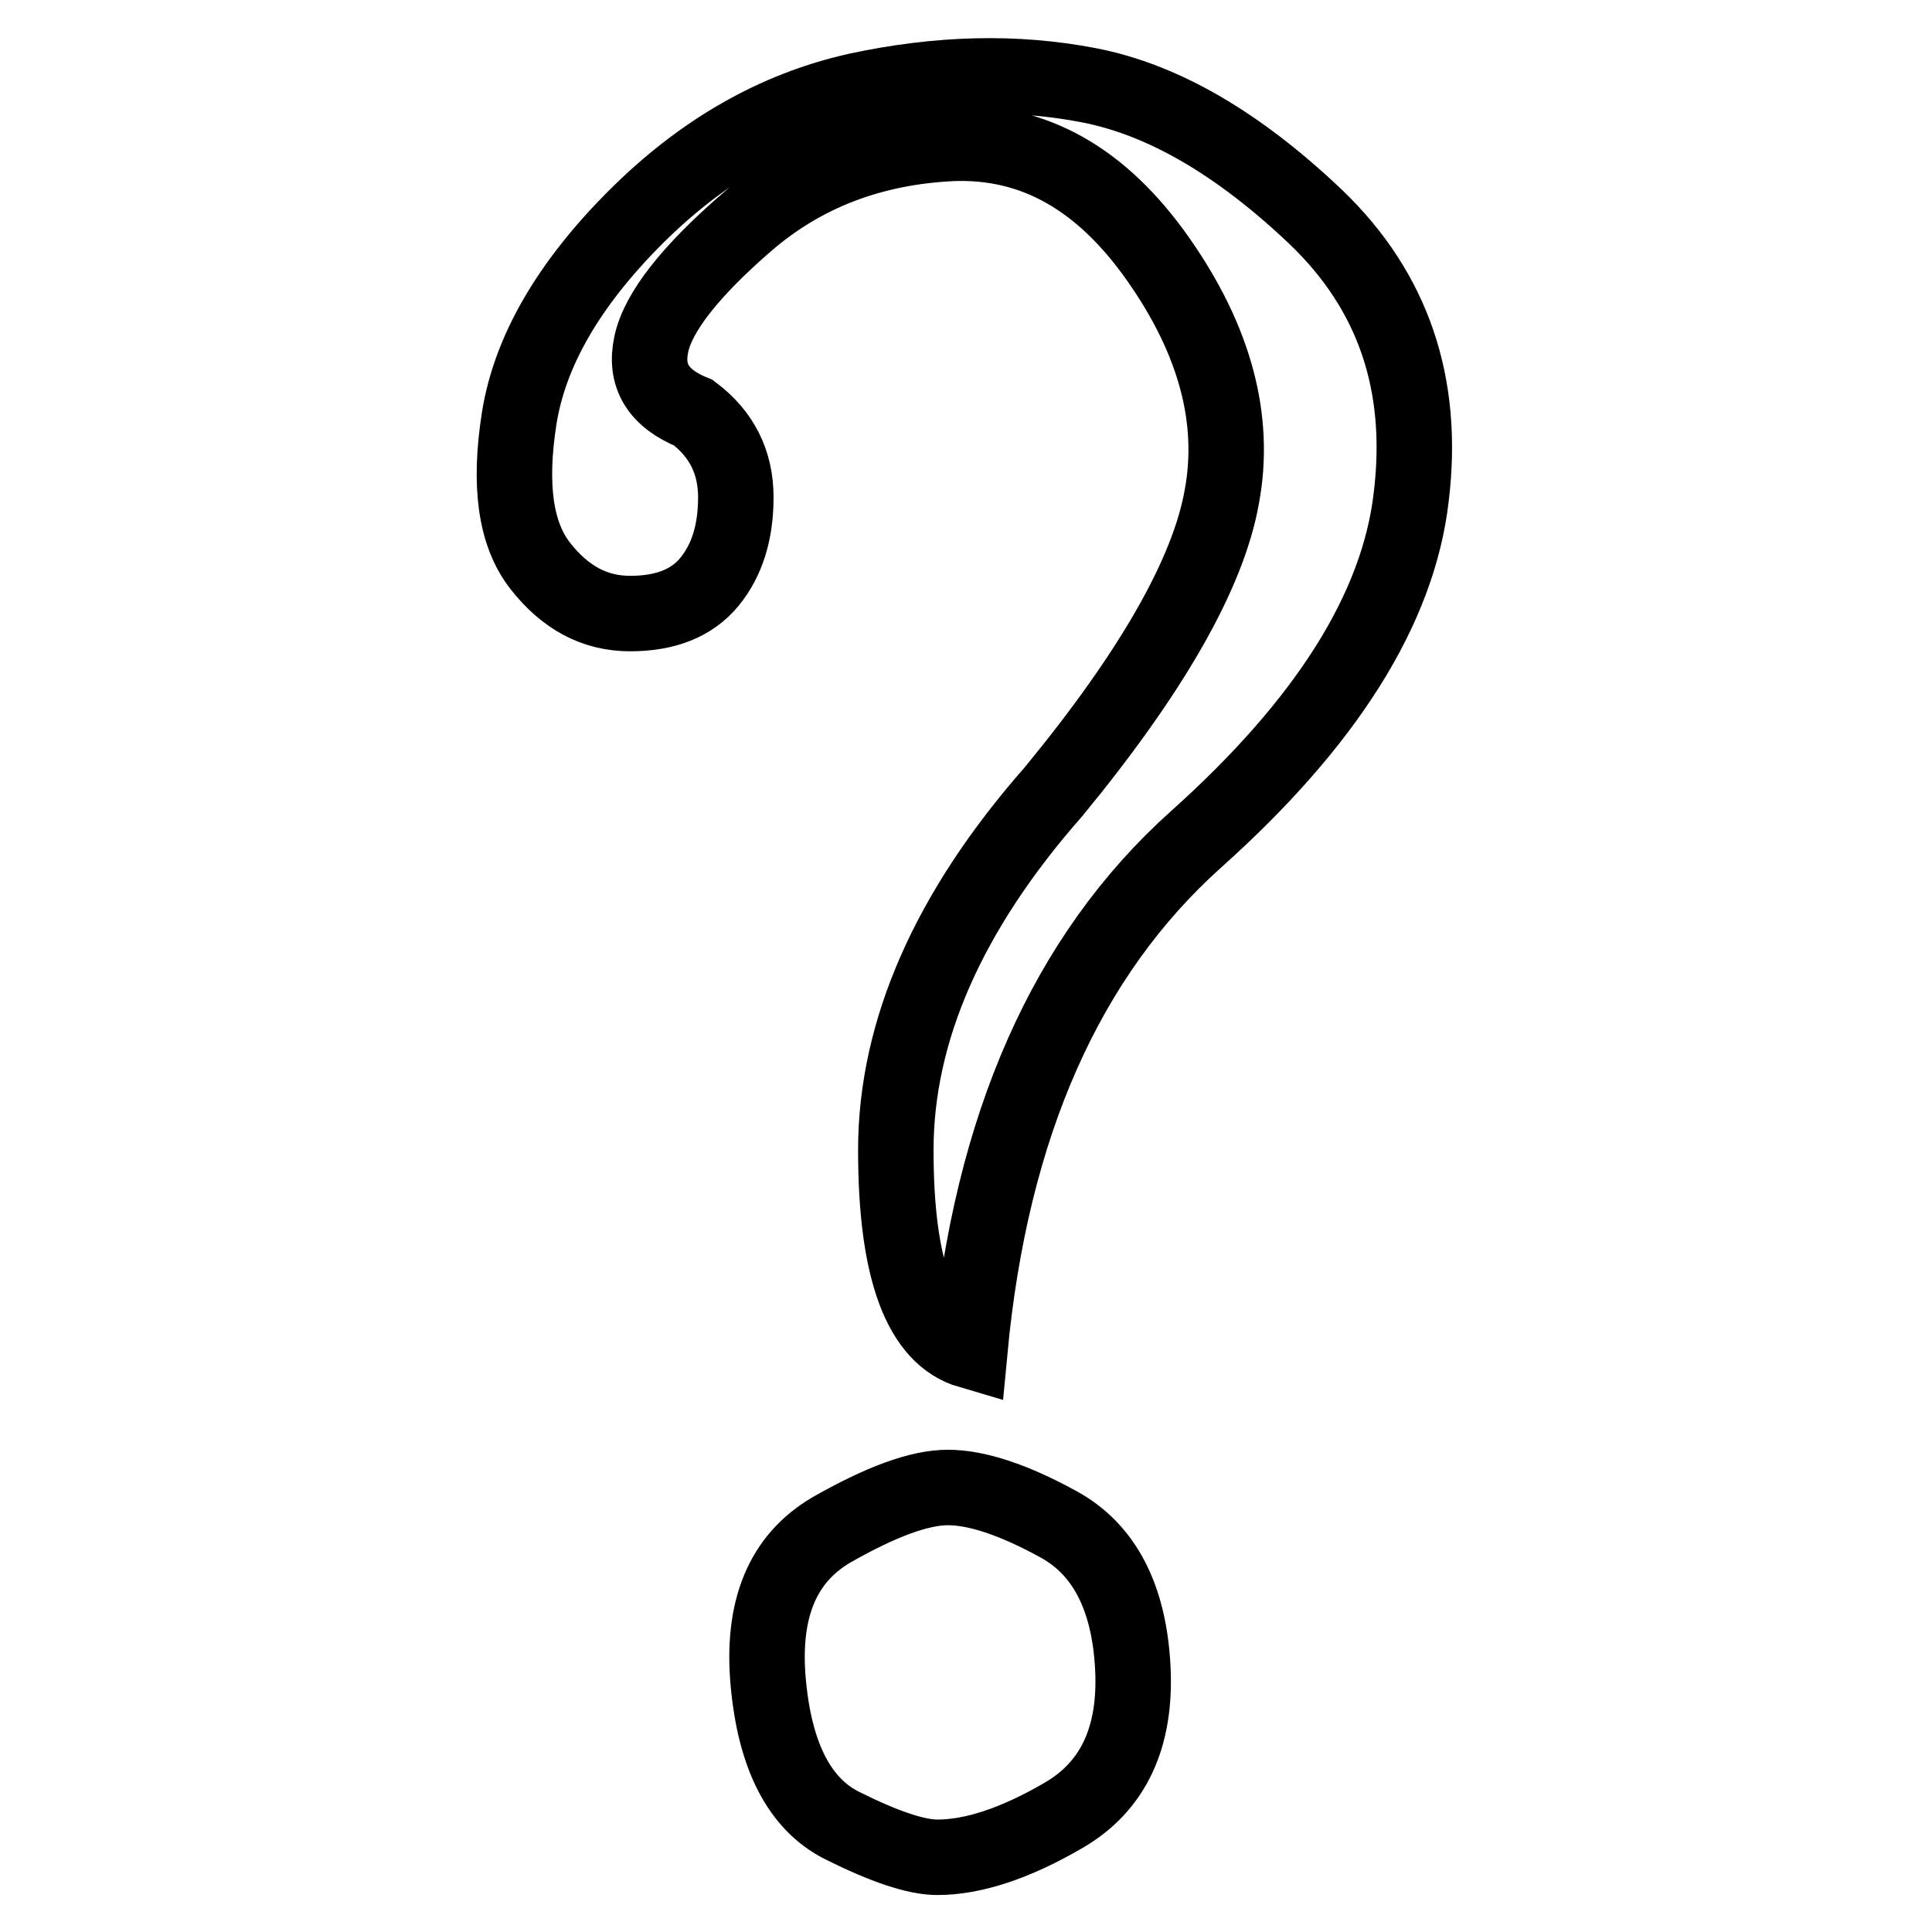
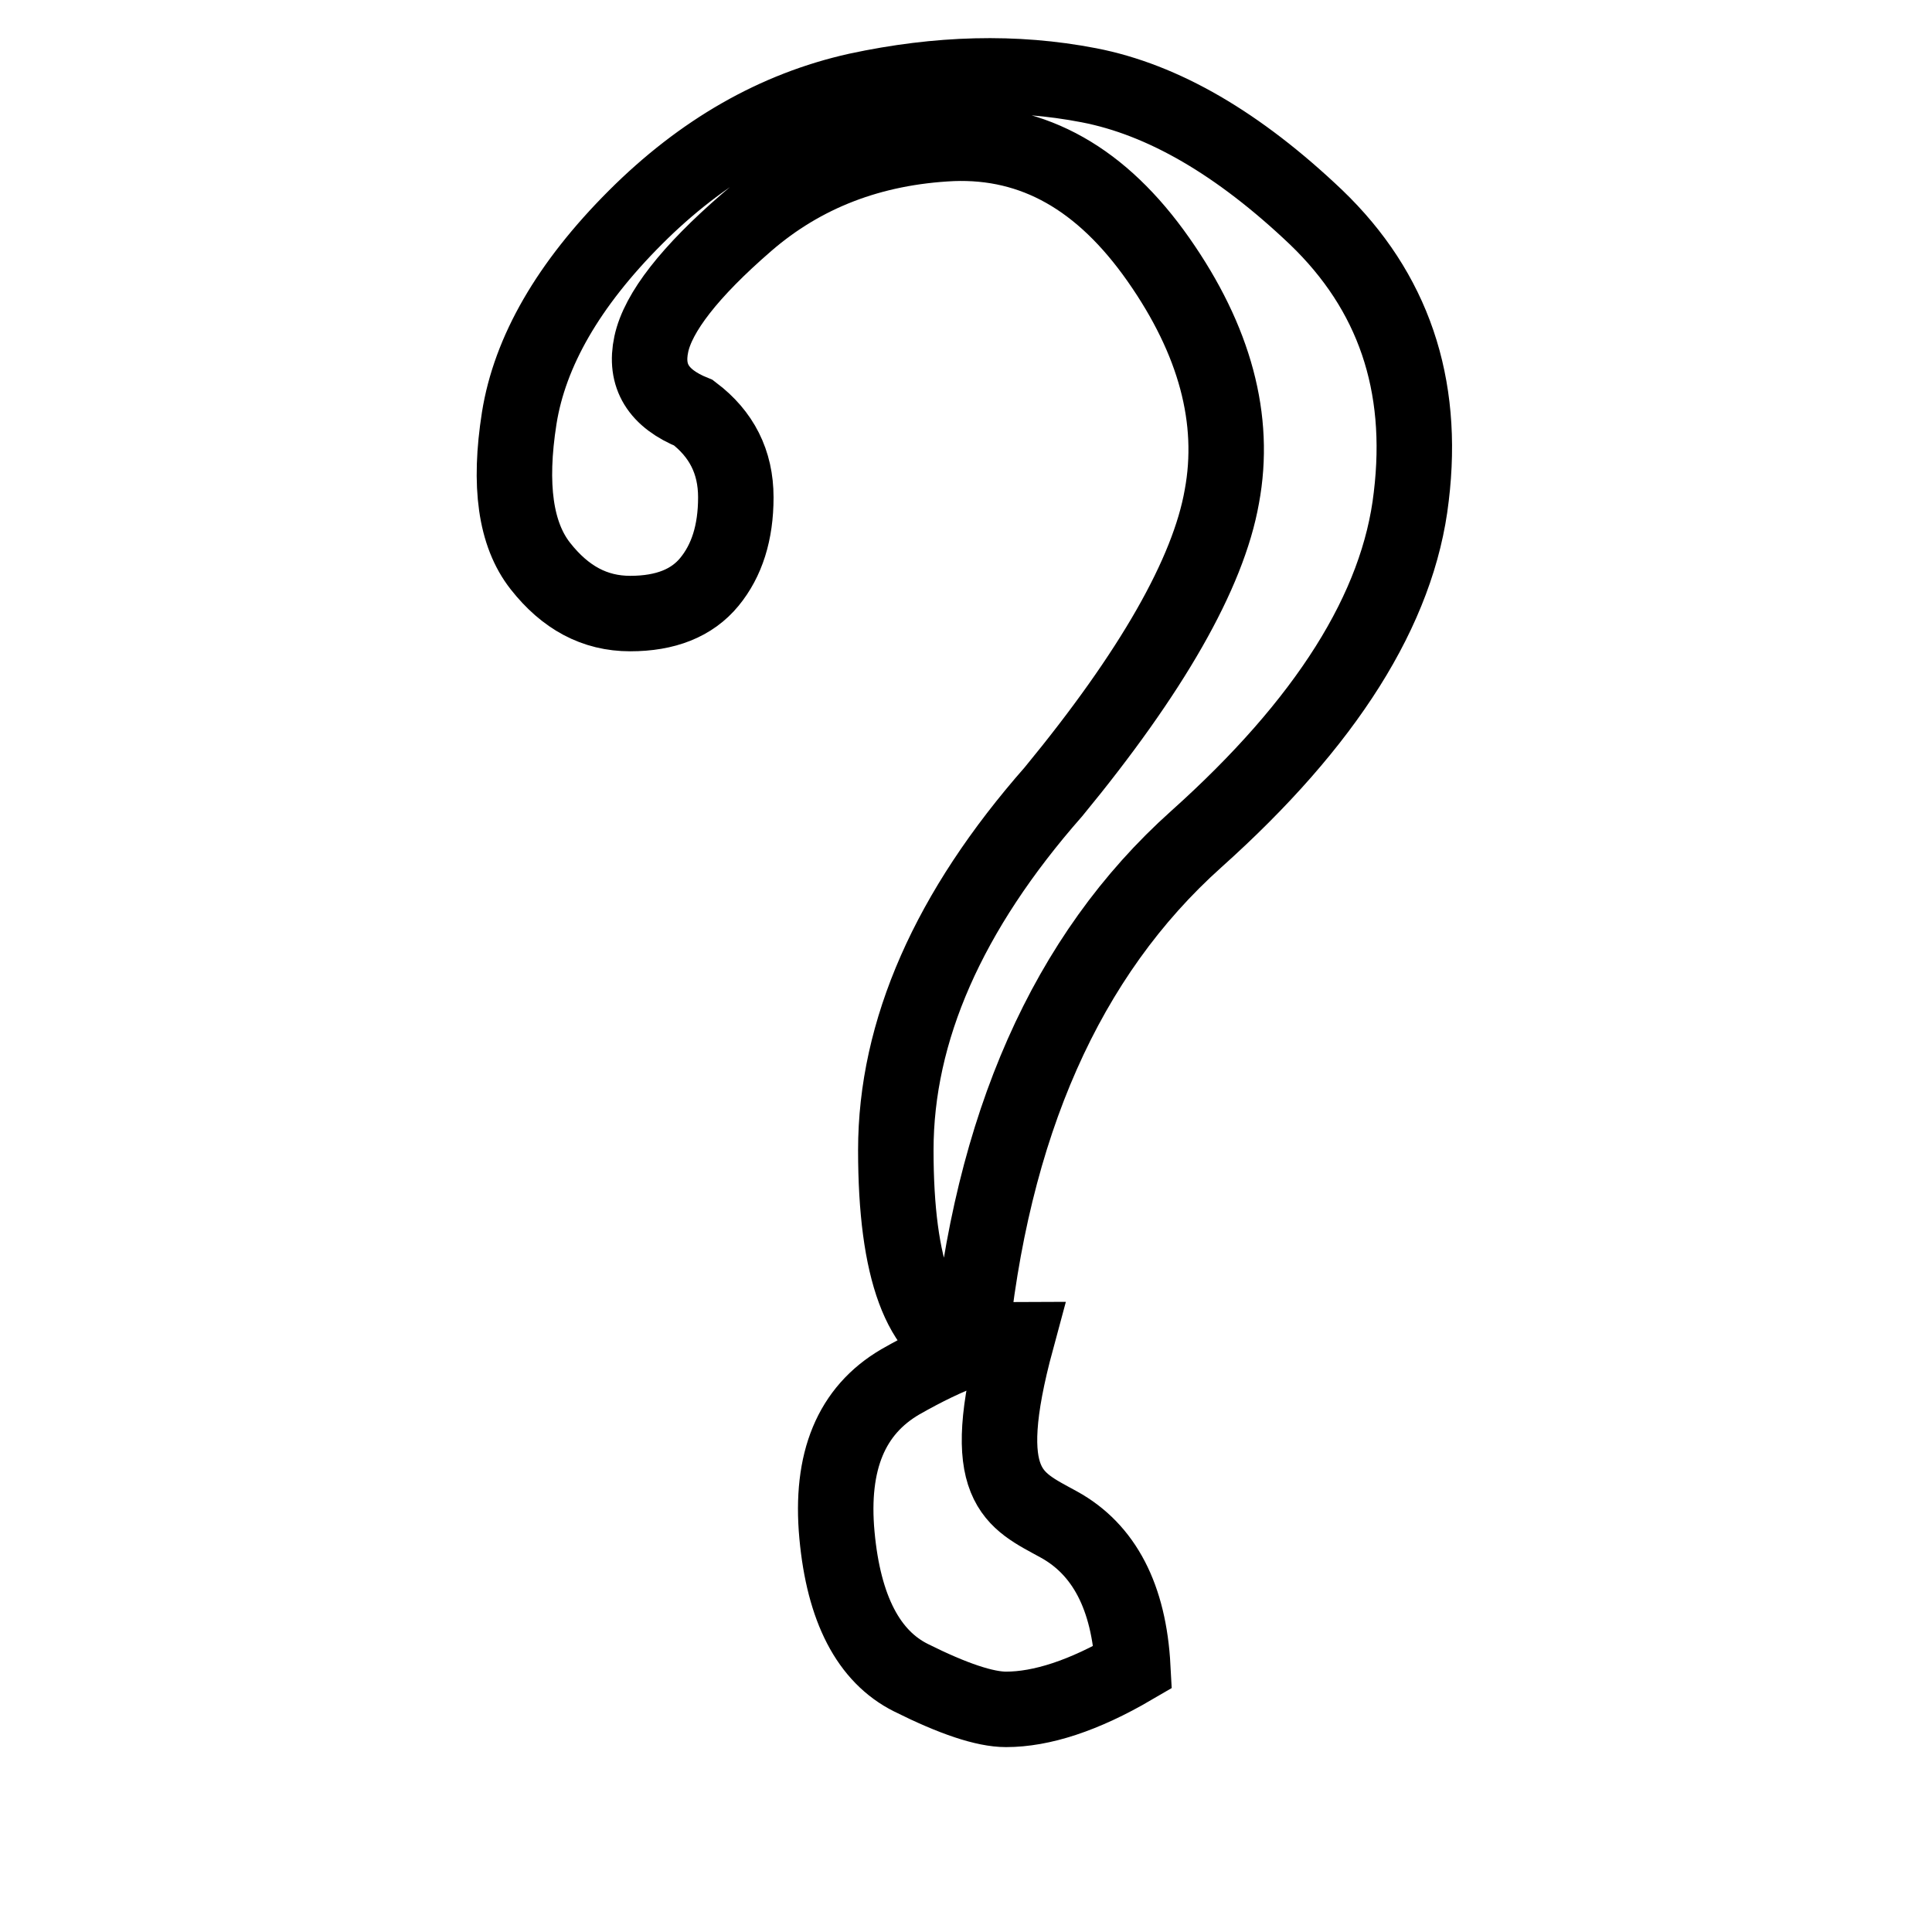
<svg xmlns="http://www.w3.org/2000/svg" version="1.1" x="0px" y="0px" viewBox="0 0 256 256" enable-background="new 0 0 256 256" xml:space="preserve">
  <g>
    <g>
-       <path stroke-width="10" fill-opacity="0" stroke="#000000" d="M158.5,111.2c-17.2,15.4-27.2,38-30,67.8c-6.5-1.9-9.8-10.7-9.8-26.6c0-15.8,7-31.7,20.9-47.5c13-15.8,20.5-28.9,22.3-39.1c1.9-10.2-0.9-20.7-8.4-31.4c-7.5-10.7-16.5-15.8-27.3-15.4c-10.7,0.5-19.8,4-27.3,10.5c-7.5,6.5-11.7,11.9-12.6,16.1c-0.9,4.2,0.9,7.2,5.6,9.1c3.7,2.8,5.6,6.5,5.6,11.2c0,4.7-1.2,8.4-3.5,11.2c-2.3,2.8-5.8,4.2-10.5,4.2c-4.7,0-8.6-2.1-11.9-6.3c-3.3-4.2-4.2-10.7-2.8-19.6c1.4-8.8,6.5-17.7,15.4-26.6c8.8-8.8,18.6-14.4,29.4-16.8c10.7-2.3,20.9-2.6,30.7-0.7c9.8,1.9,19.8,7.7,30.1,17.5c10.2,9.8,14.4,22.1,12.6,37C185.3,80.7,175.7,95.8,158.5,111.2z M140.3,202c6,3.3,9.3,9.6,9.8,18.9c0.5,9.3-2.6,15.8-9.1,19.6c-6.5,3.8-12.1,5.6-16.8,5.6c-2.8,0-7-1.4-12.6-4.2s-8.9-9.1-9.8-18.9c-0.9-9.8,1.9-16.5,8.4-20.3c6.5-3.7,11.6-5.6,15.4-5.6C129.4,197.1,134.3,198.7,140.3,202z" />
+       <path stroke-width="10" fill-opacity="0" stroke="#000000" d="M158.5,111.2c-17.2,15.4-27.2,38-30,67.8c-6.5-1.9-9.8-10.7-9.8-26.6c0-15.8,7-31.7,20.9-47.5c13-15.8,20.5-28.9,22.3-39.1c1.9-10.2-0.9-20.7-8.4-31.4c-7.5-10.7-16.5-15.8-27.3-15.4c-10.7,0.5-19.8,4-27.3,10.5c-7.5,6.5-11.7,11.9-12.6,16.1c-0.9,4.2,0.9,7.2,5.6,9.1c3.7,2.8,5.6,6.5,5.6,11.2c0,4.7-1.2,8.4-3.5,11.2c-2.3,2.8-5.8,4.2-10.5,4.2c-4.7,0-8.6-2.1-11.9-6.3c-3.3-4.2-4.2-10.7-2.8-19.6c1.4-8.8,6.5-17.7,15.4-26.6c8.8-8.8,18.6-14.4,29.4-16.8c10.7-2.3,20.9-2.6,30.7-0.7c9.8,1.9,19.8,7.7,30.1,17.5c10.2,9.8,14.4,22.1,12.6,37C185.3,80.7,175.7,95.8,158.5,111.2z M140.3,202c6,3.3,9.3,9.6,9.8,18.9c-6.5,3.8-12.1,5.6-16.8,5.6c-2.8,0-7-1.4-12.6-4.2s-8.9-9.1-9.8-18.9c-0.9-9.8,1.9-16.5,8.4-20.3c6.5-3.7,11.6-5.6,15.4-5.6C129.4,197.1,134.3,198.7,140.3,202z" />
    </g>
  </g>
</svg>